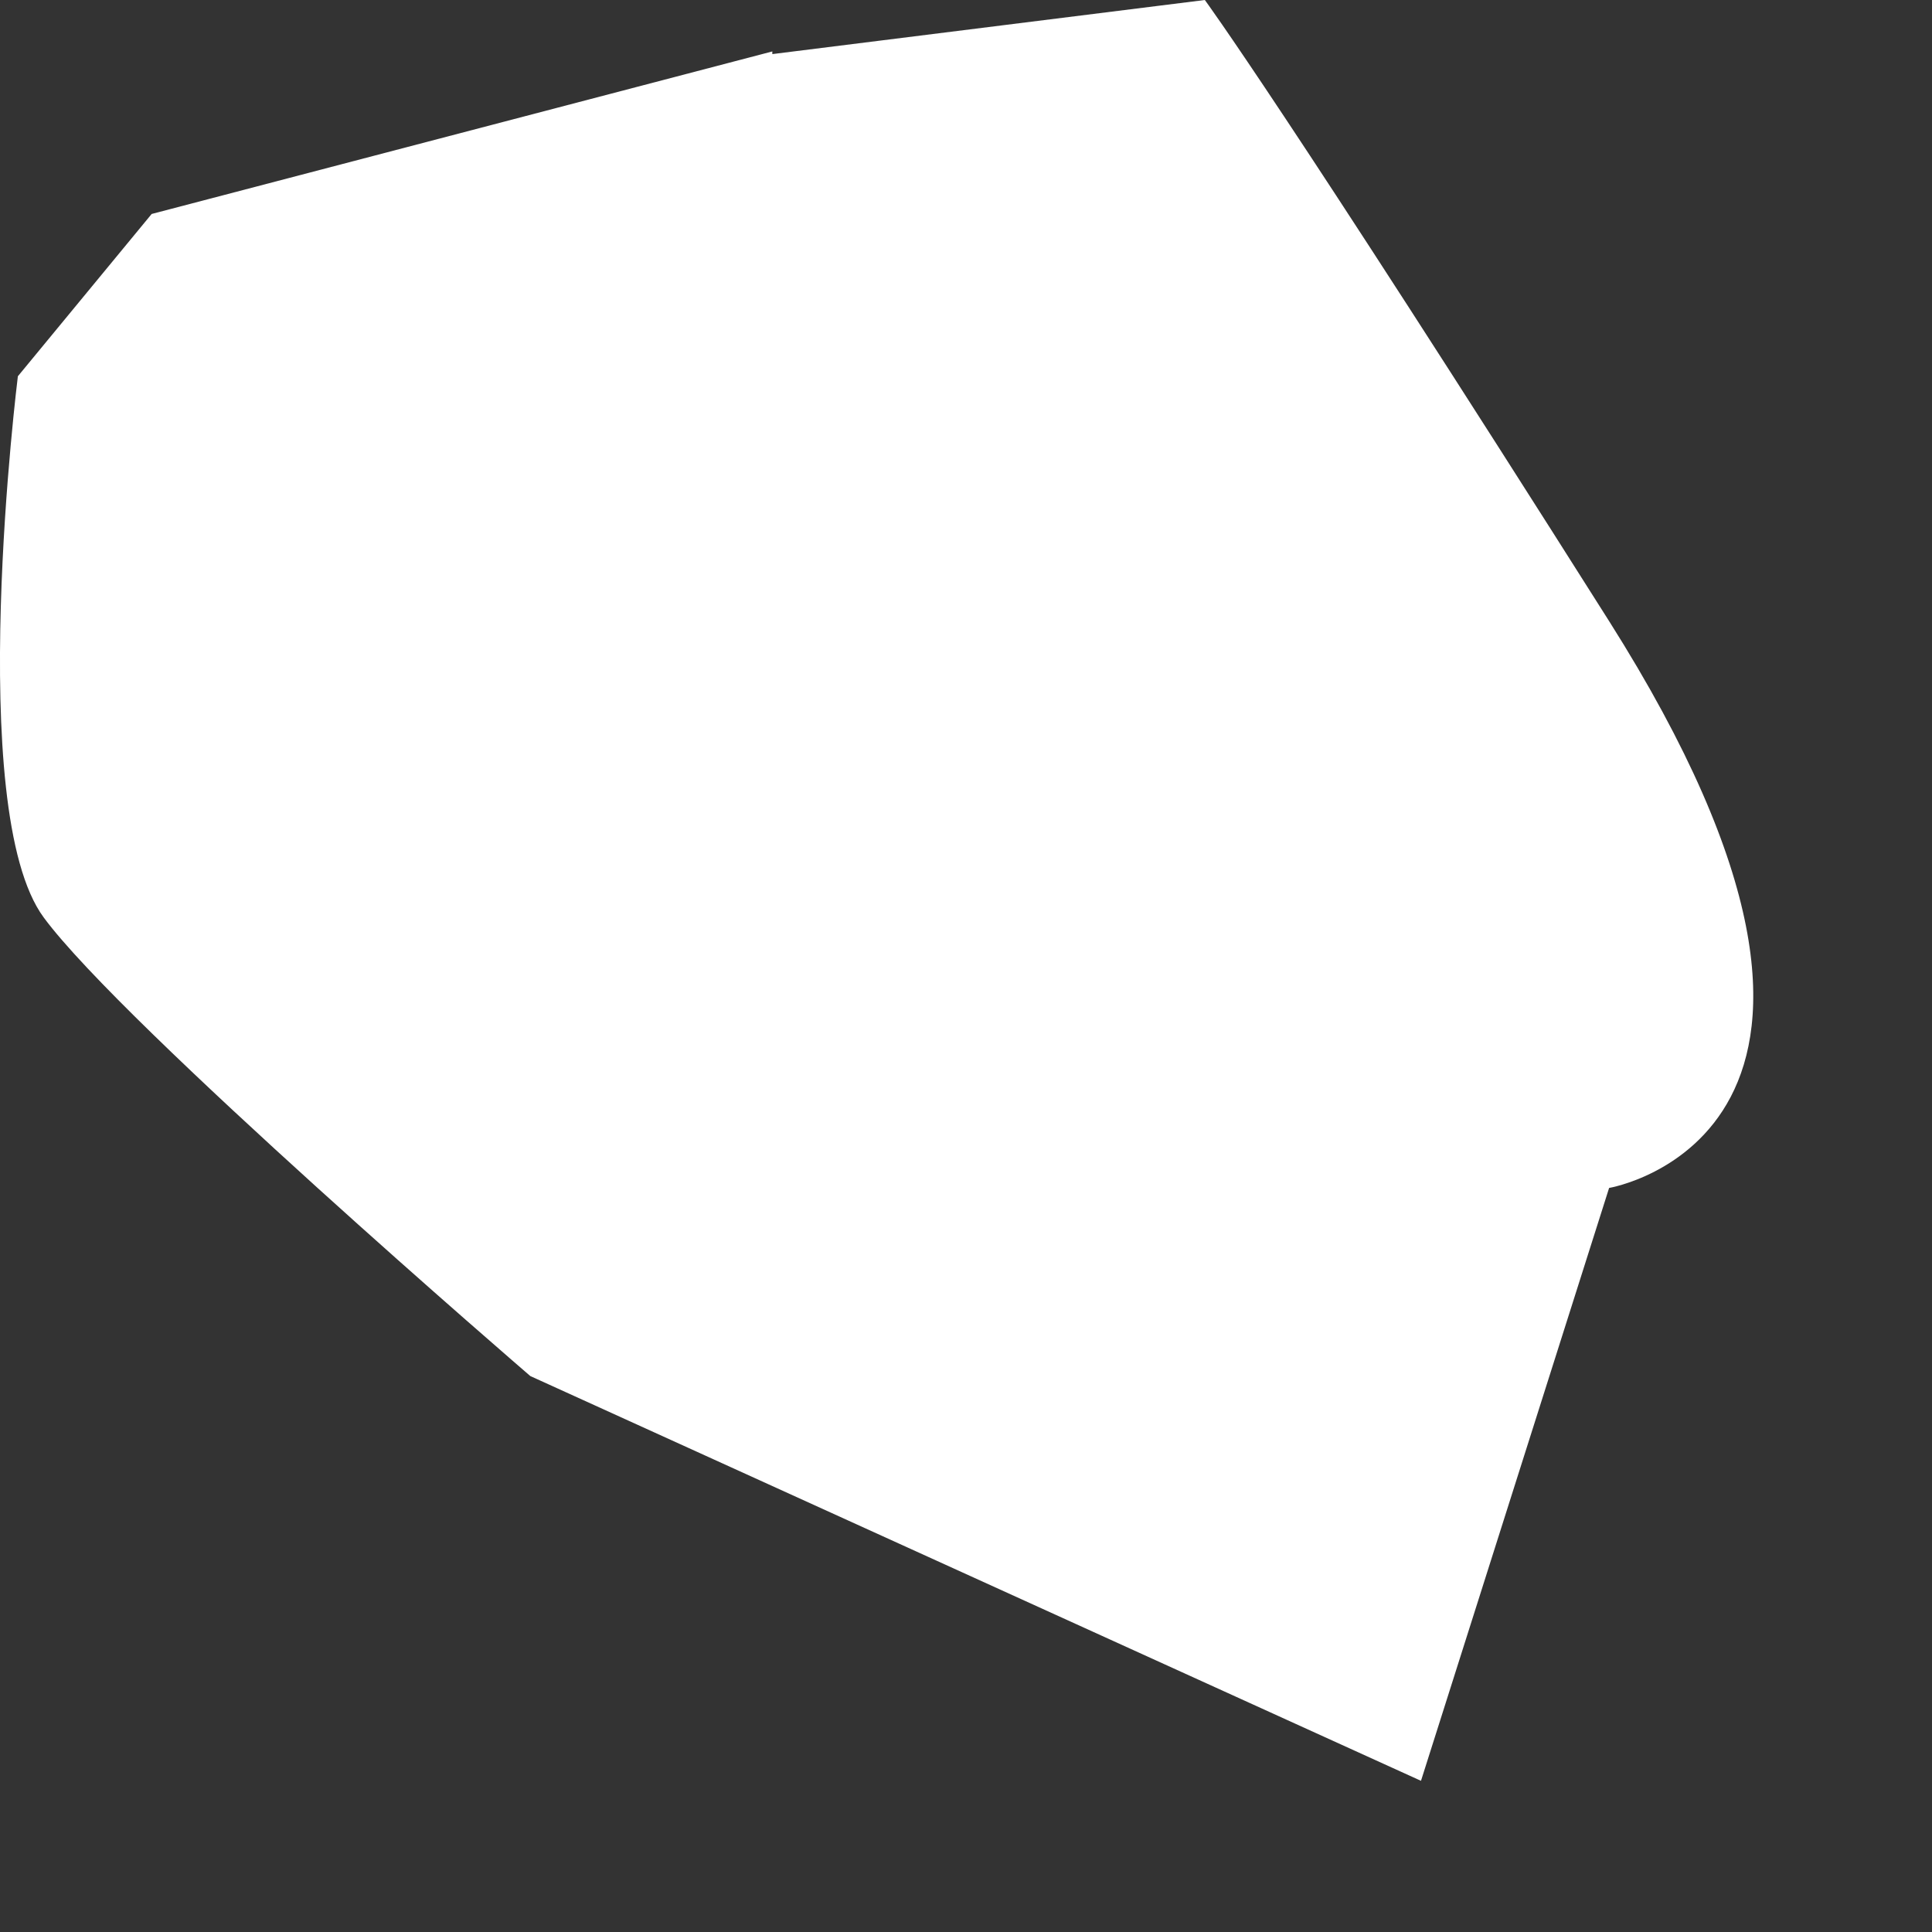
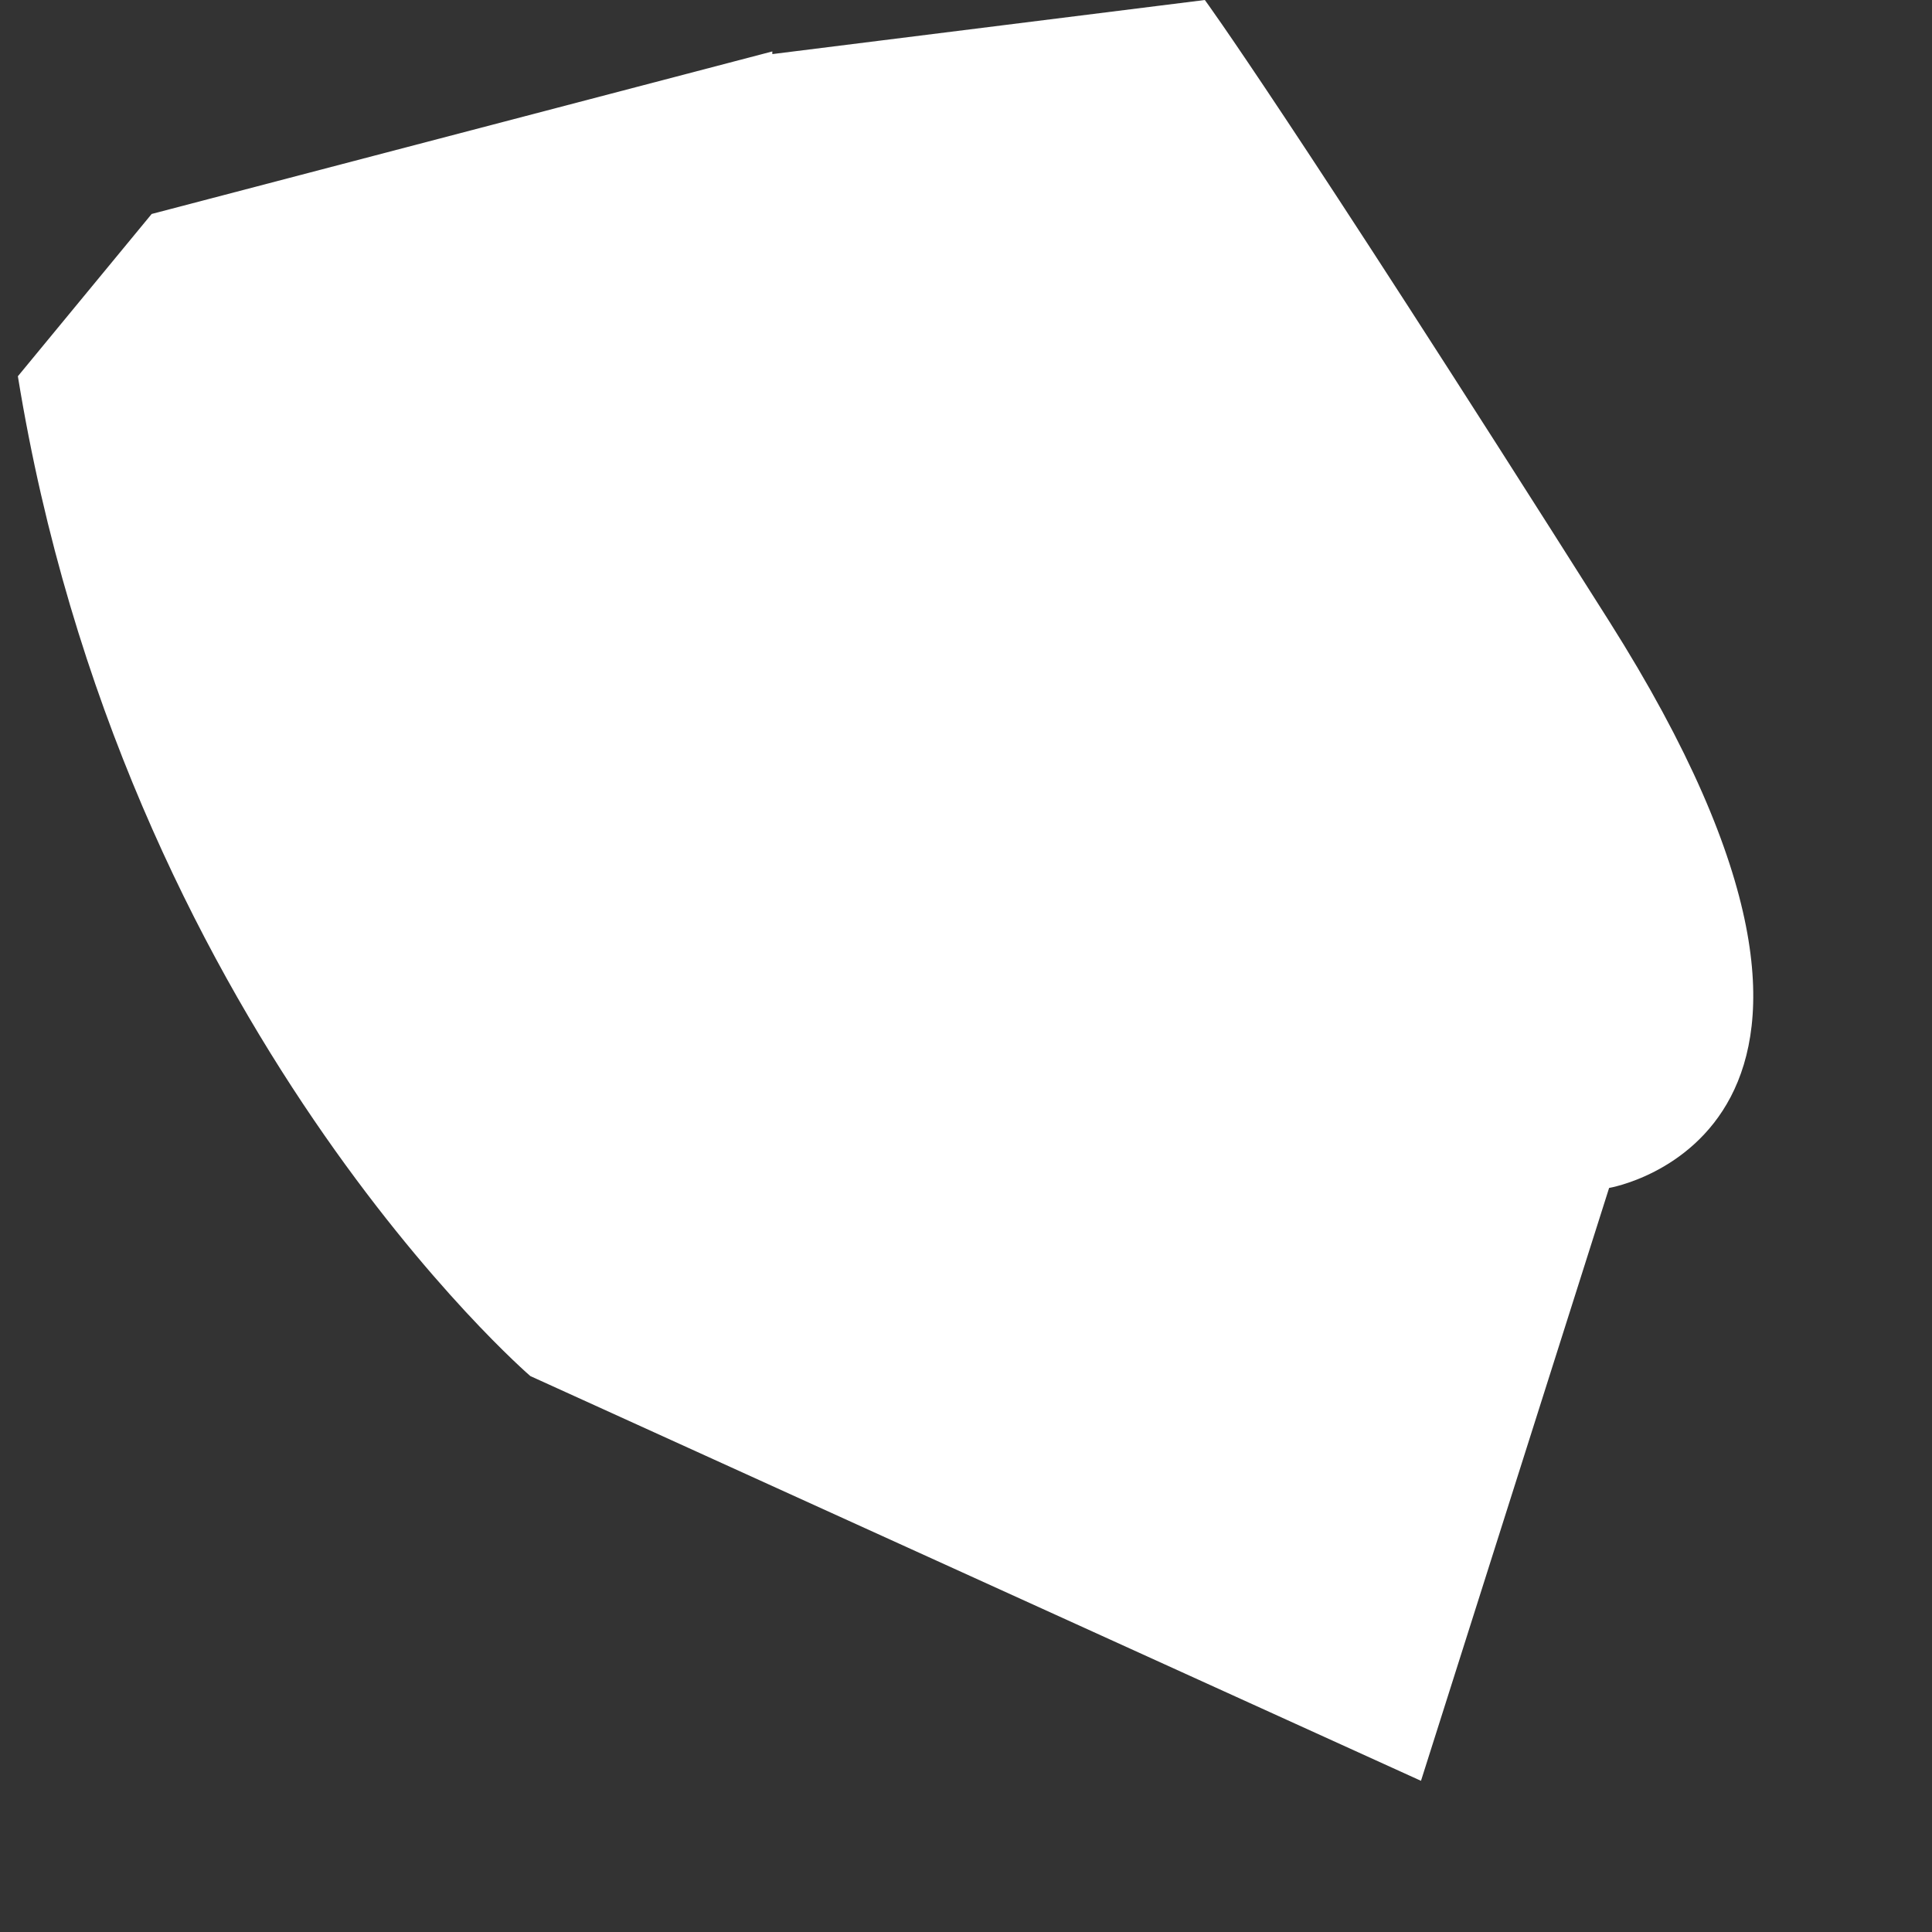
<svg xmlns="http://www.w3.org/2000/svg" fill="none" height="100%" overflow="visible" preserveAspectRatio="none" style="display: block;" viewBox="0 0 8 8" width="100%">
  <rect x="0" y="0" width="8" height="8" fill="#333333" stroke="none" />
-   <path d="M3.198 0.213L0.628 0.886L0.074 1.558C0.074 1.558 -0.15 3.351 0.181 3.799C0.511 4.247 2.196 5.698 2.196 5.698L5.884 7.374L6.663 4.919C6.663 4.919 8.006 4.695 6.663 2.572C5.319 0.448 4.989 0 4.989 0L3.198 0.224V0.213Z" fill="white" id="Vector" />
+   <path d="M3.198 0.213L0.628 0.886L0.074 1.558C0.511 4.247 2.196 5.698 2.196 5.698L5.884 7.374L6.663 4.919C6.663 4.919 8.006 4.695 6.663 2.572C5.319 0.448 4.989 0 4.989 0L3.198 0.224V0.213Z" fill="white" id="Vector" />
</svg>